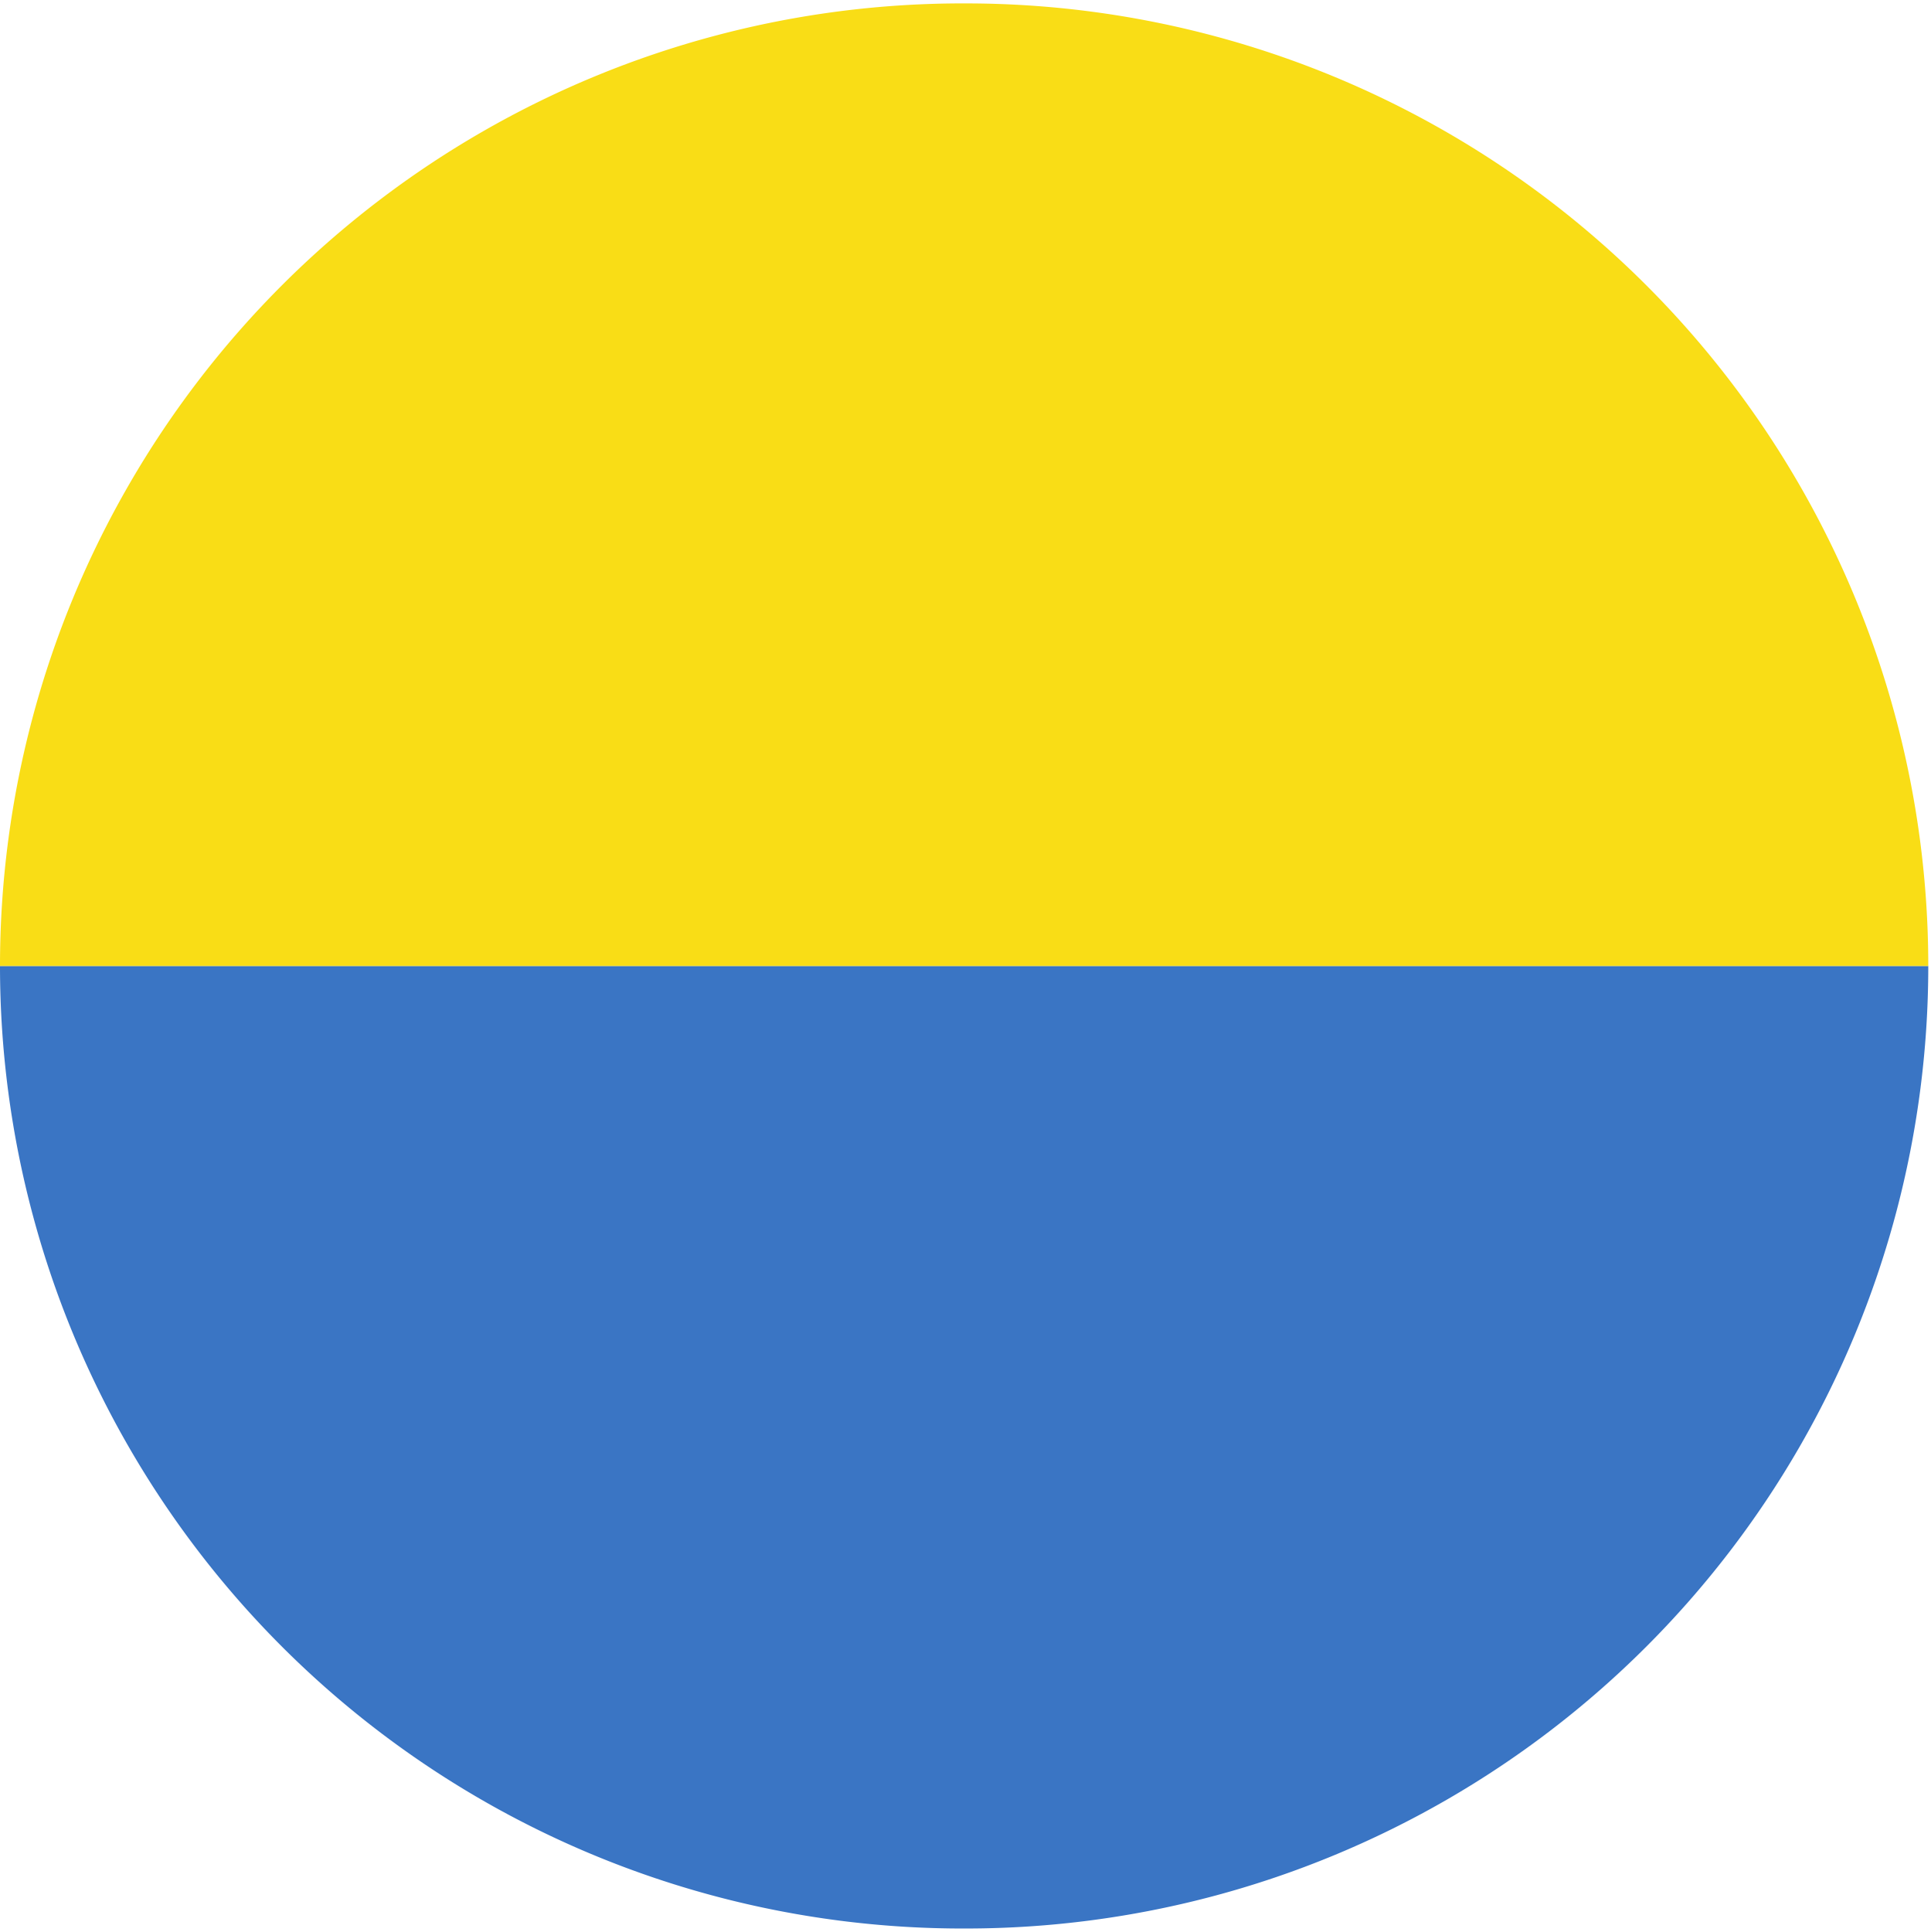
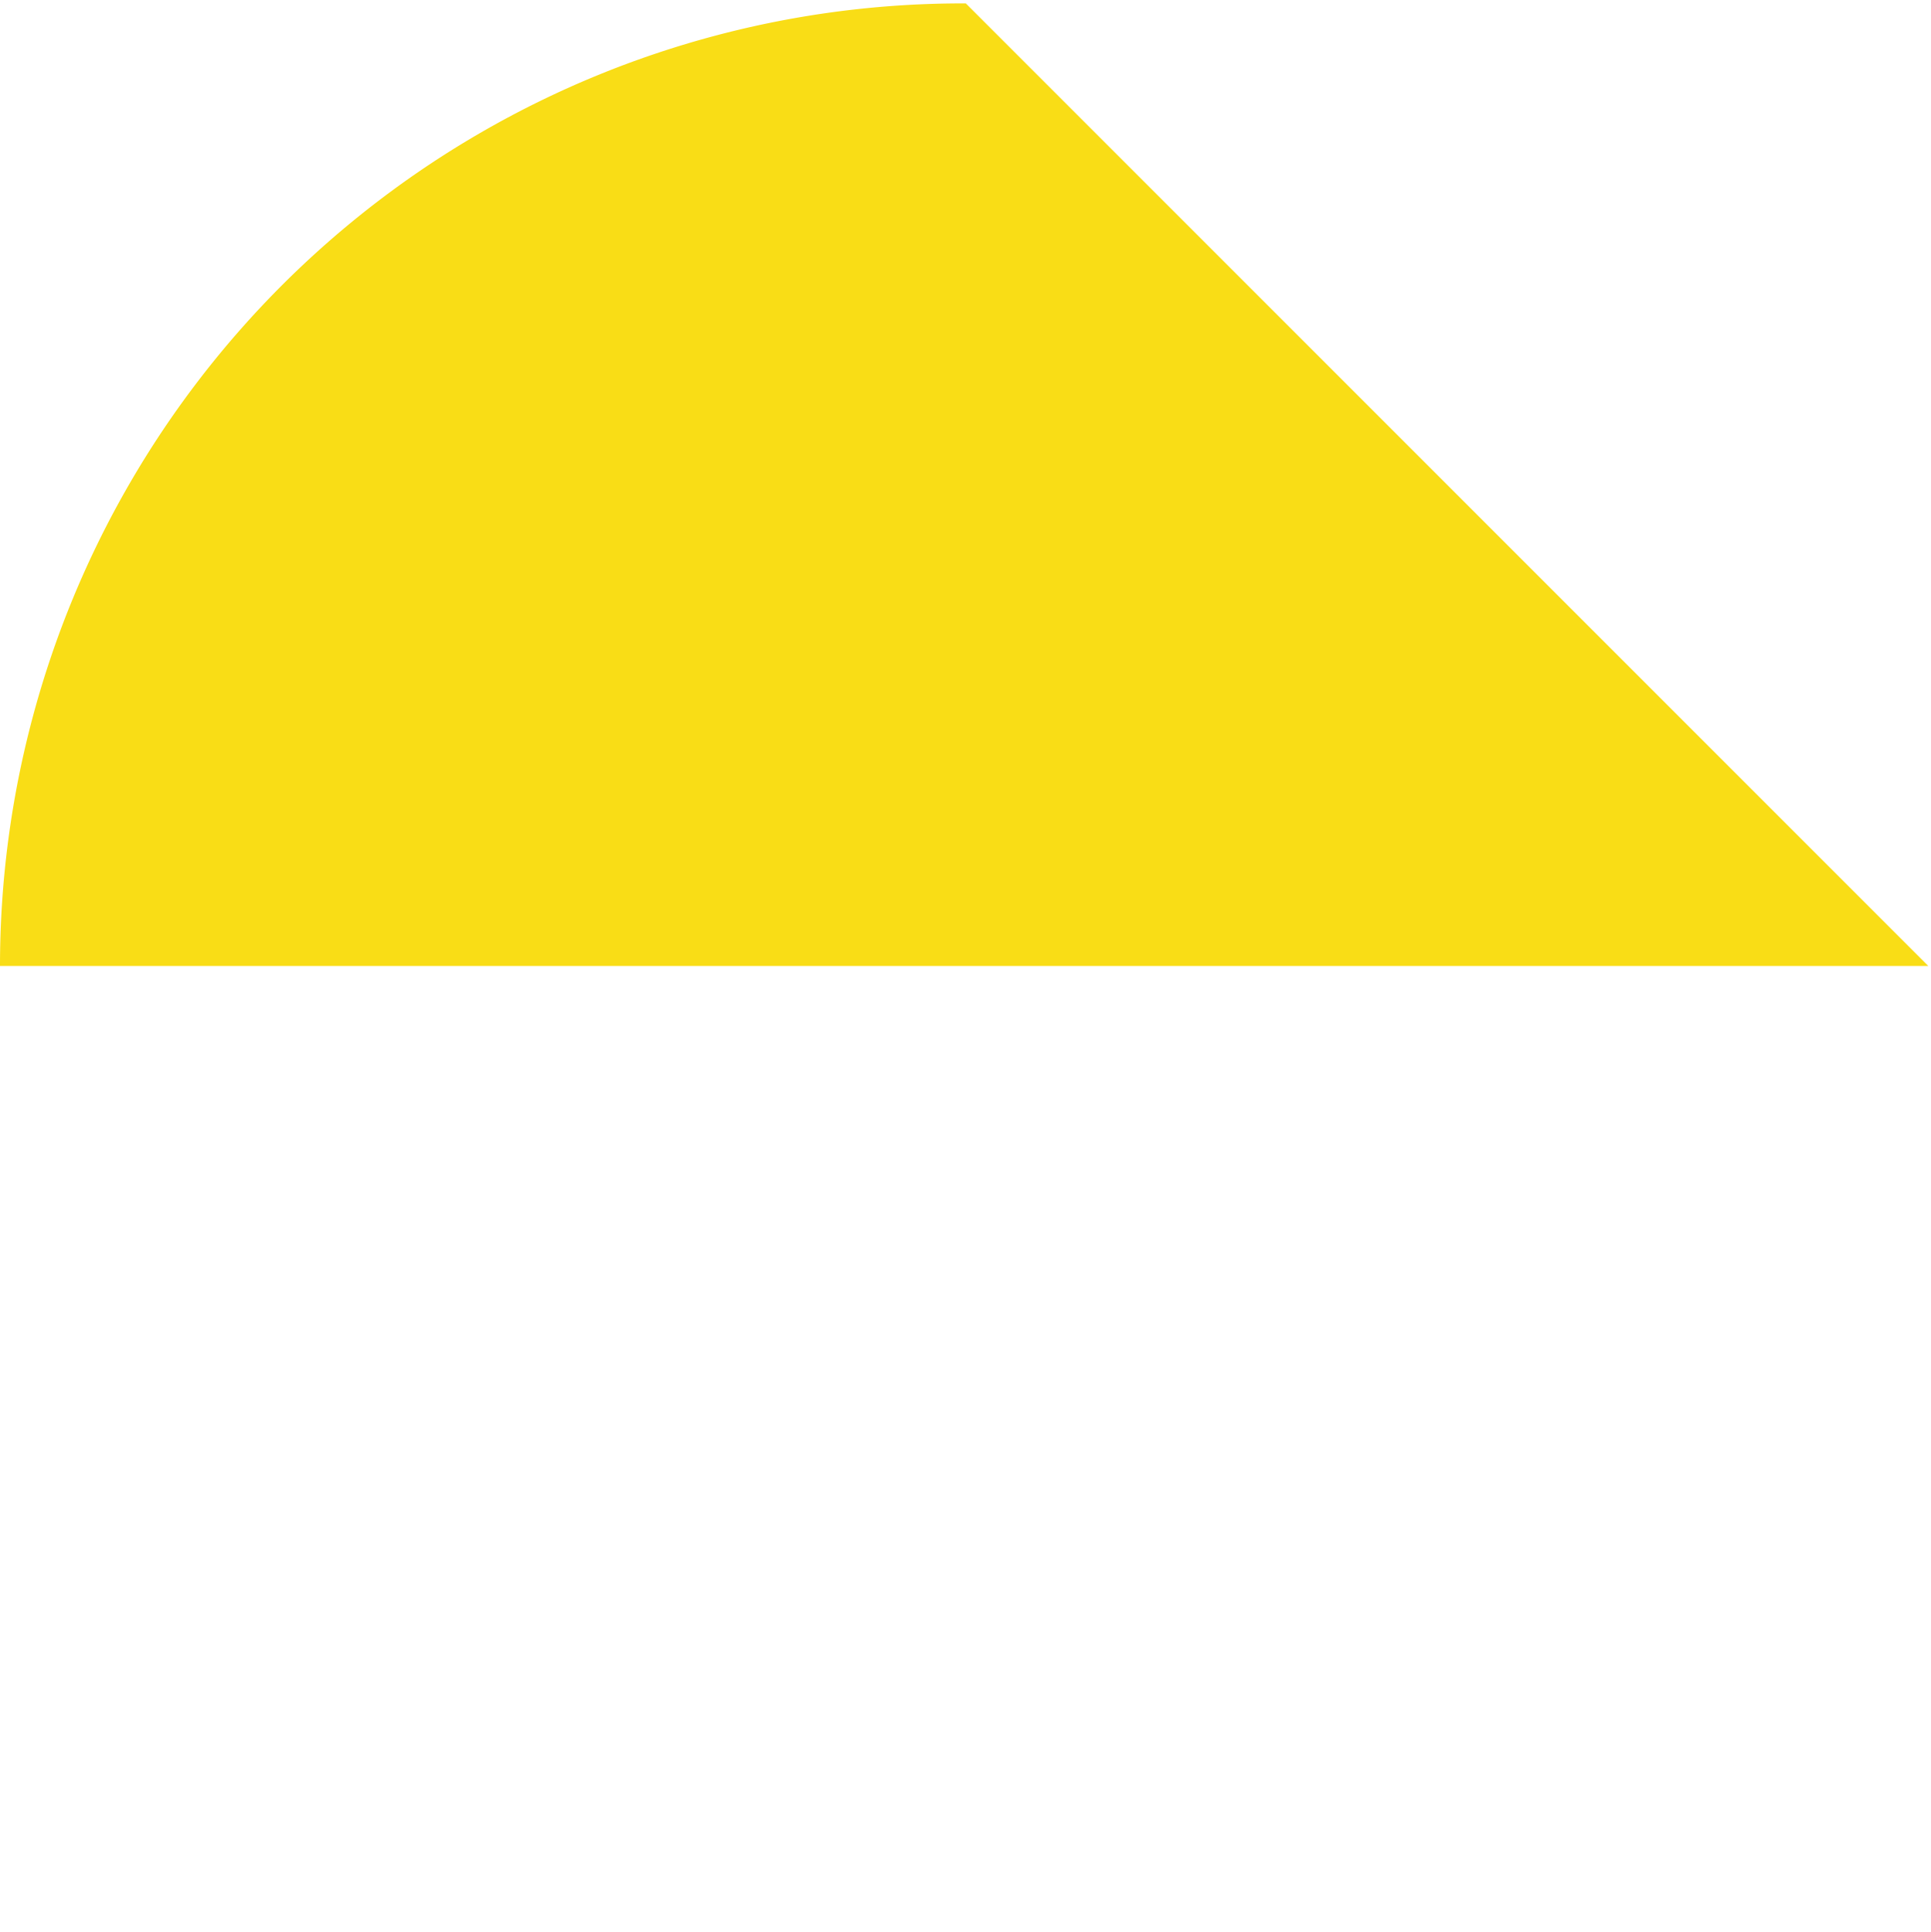
<svg xmlns="http://www.w3.org/2000/svg" id="Layer_1" data-name="Layer 1" viewBox="0 0 28.37 28.38">
  <defs>
    <style>.cls-1{fill:#3a75c4;}.cls-2{fill:#f9dd16;}</style>
  </defs>
-   <path class="cls-1" d="M14.19,28.33A14.14,14.14,0,0,0,28.33,14.19H0A14.14,14.14,0,0,0,14.19,28.33Z" />
-   <path class="cls-2" d="M14.19.05A14.14,14.14,0,0,0,0,14.19H28.33A14.14,14.14,0,0,0,14.19.05Z" />
+   <path class="cls-2" d="M14.19.05A14.14,14.14,0,0,0,0,14.19H28.33Z" />
</svg>